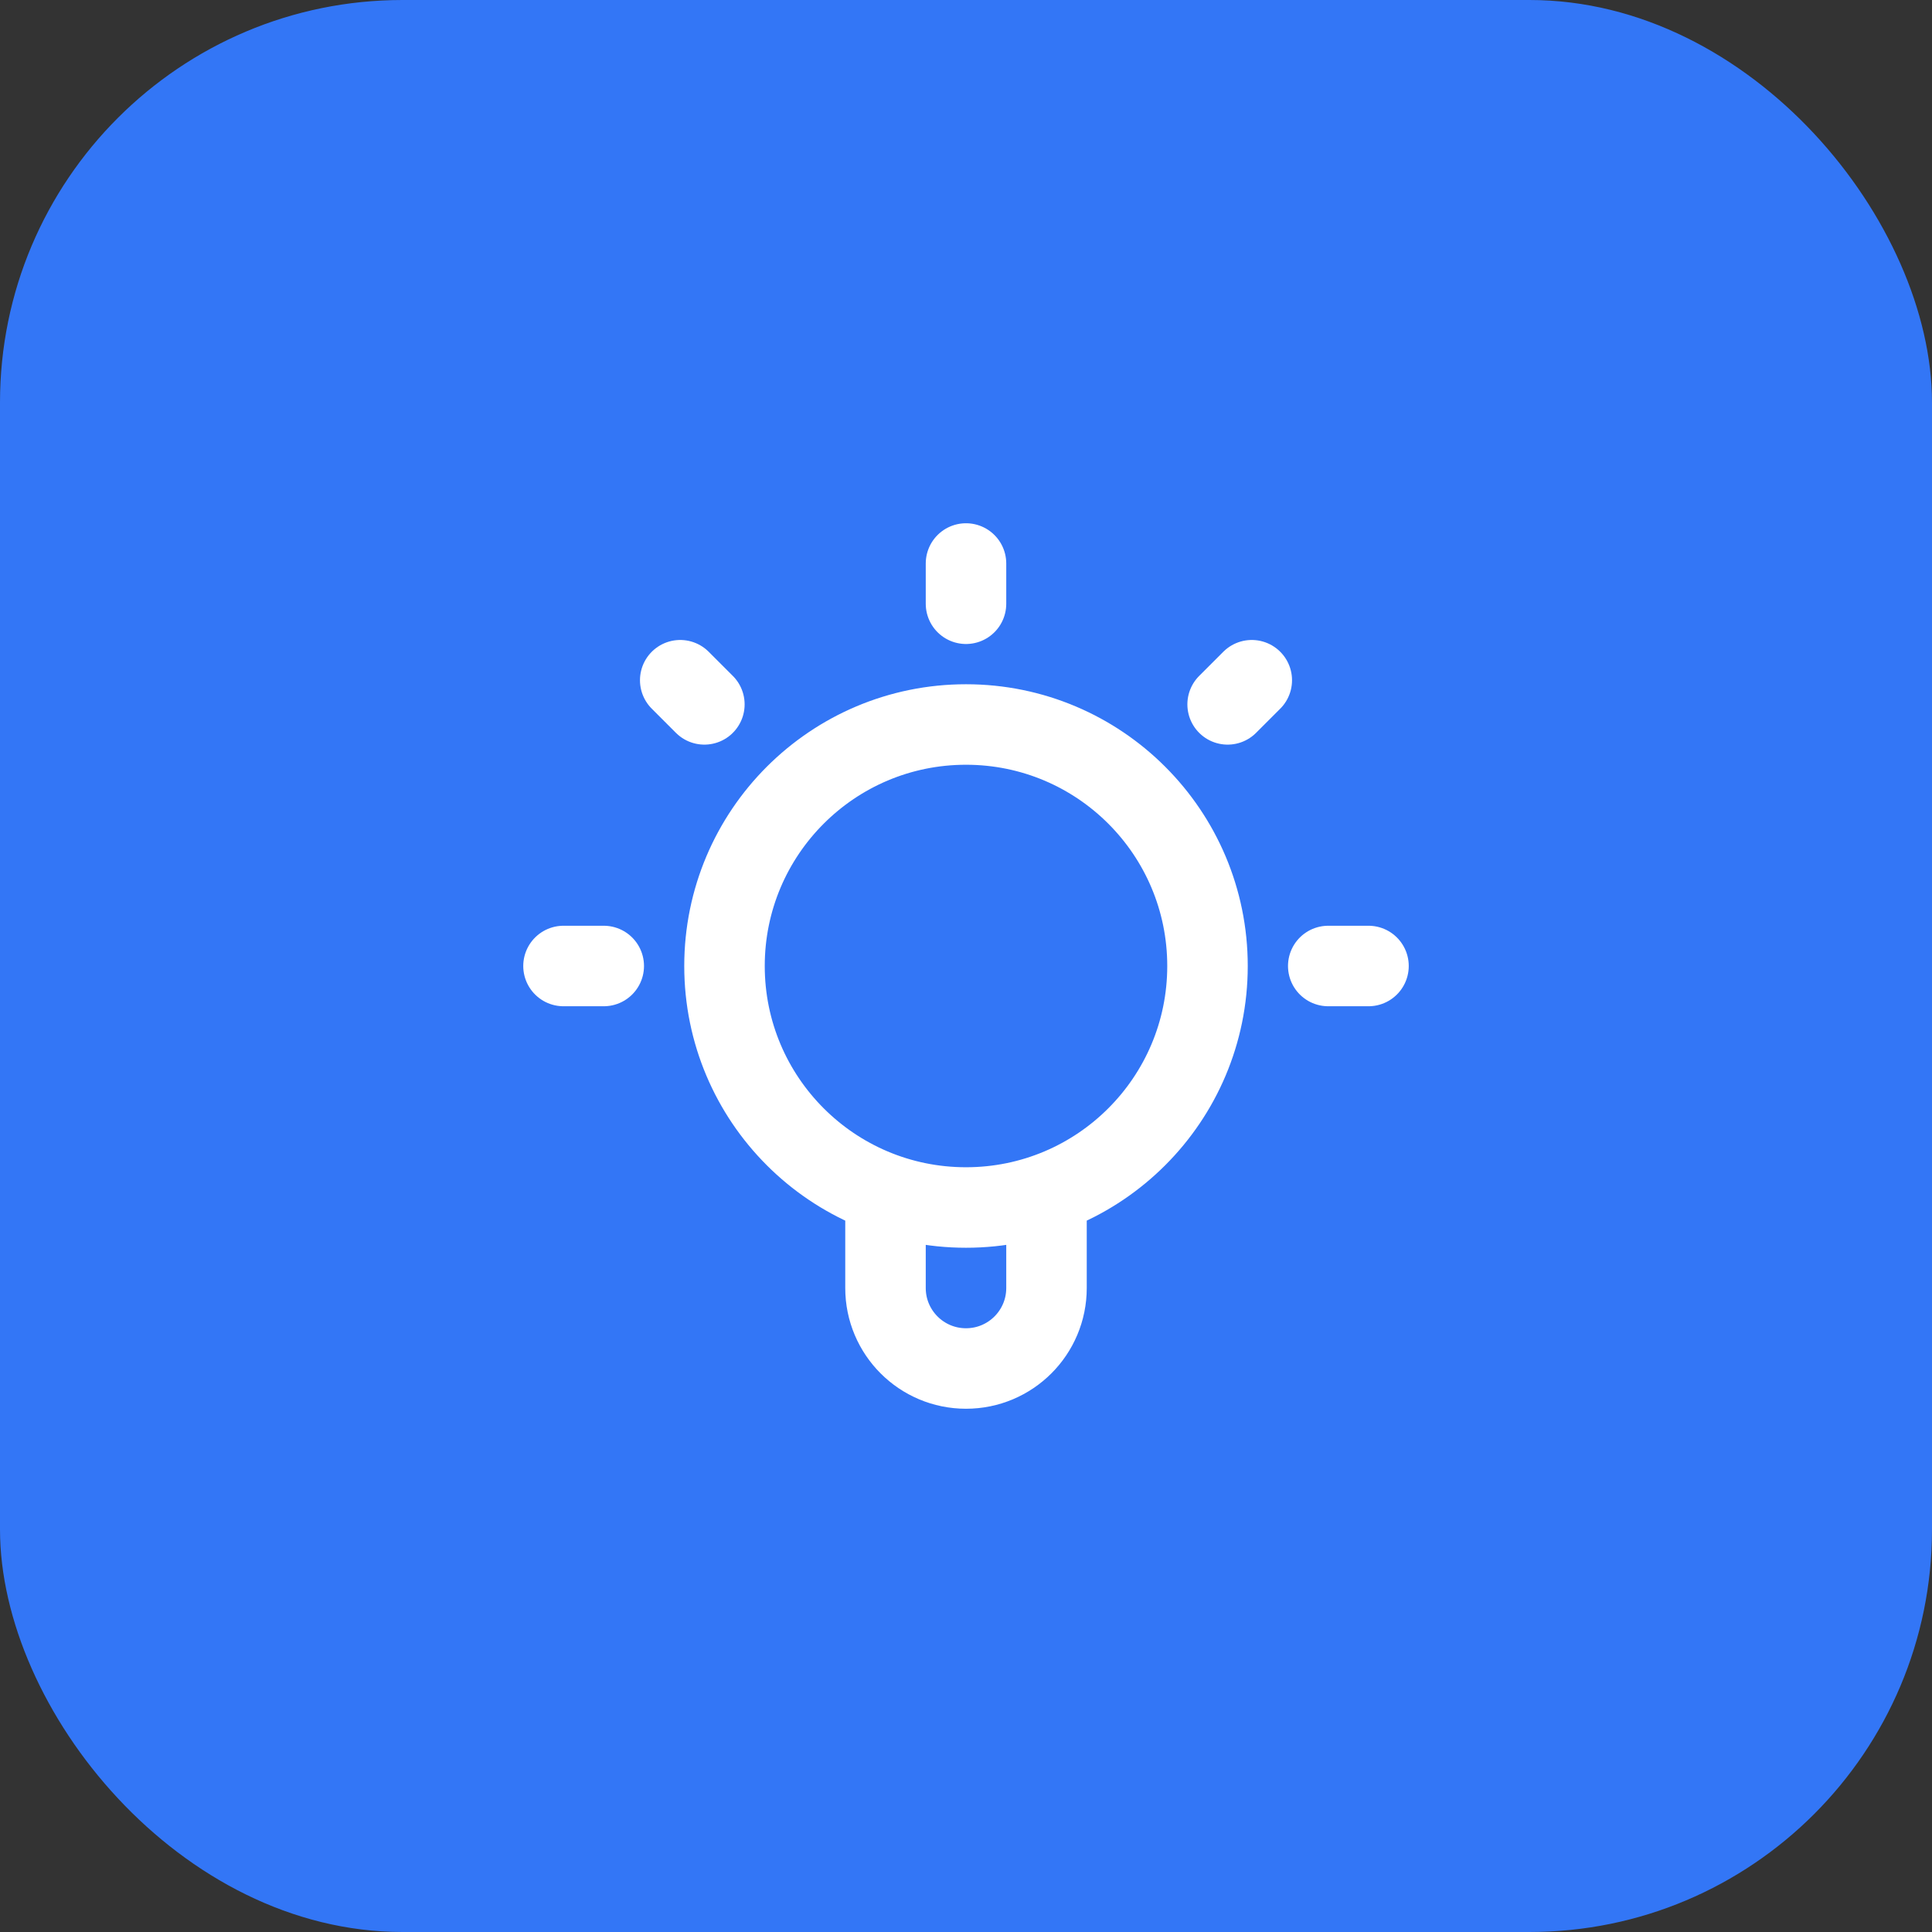
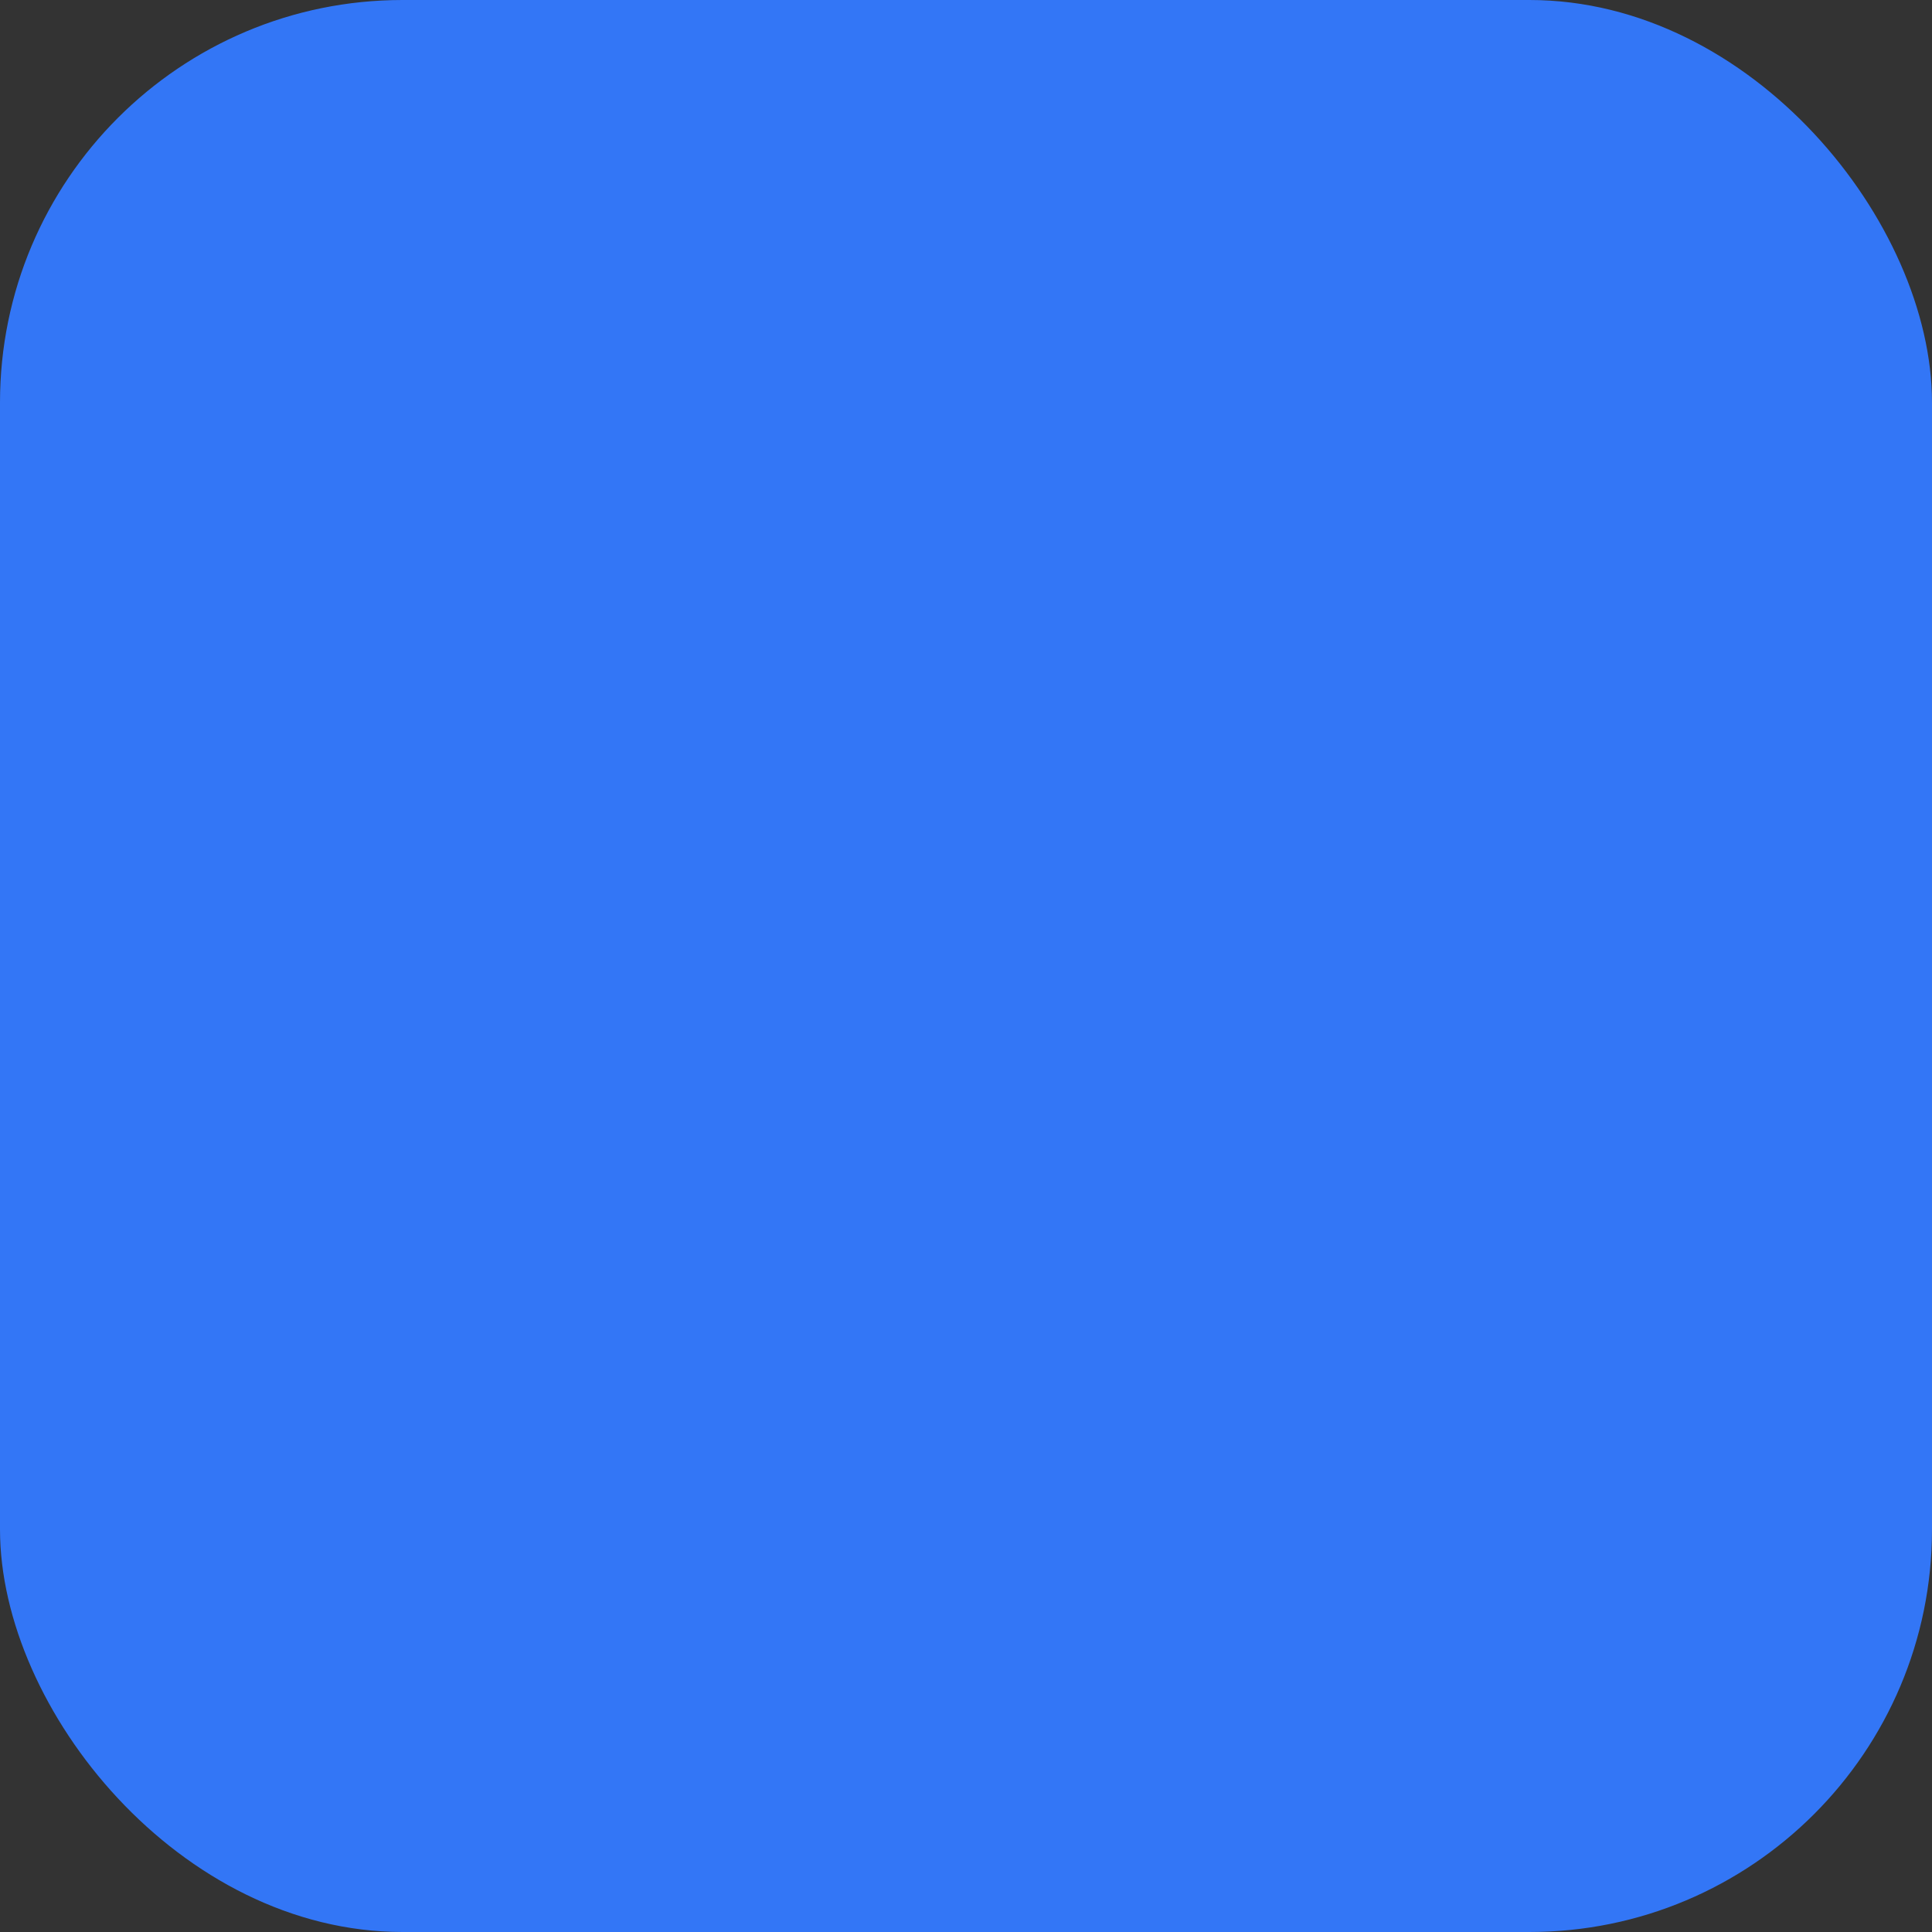
<svg xmlns="http://www.w3.org/2000/svg" width="48" height="48" viewBox="0 0 48 48" fill="none">
  <rect x="0" y="0" width="48" height="48" fill="#333333" stroke="none" />
  <g id="Featured icon">
    <rect width="48" height="48" rx="10" fill="#3376F6" />
    <g id="lightbulb-02">
-       <path id="Icon" d="M22 29.659V32C22 33.105 22.895 34 24 34C25.105 34 26 33.105 26 32V29.659M24 14V15M15 24H14M17.5 17.5L16.9 16.9M30.5 17.5L31.1 16.9M34 24H33M30 24C30 27.314 27.314 30 24 30C20.686 30 18 27.314 18 24C18 20.686 20.686 18 24 18C27.314 18 30 20.686 30 24Z" stroke="white" stroke-width="2" stroke-linecap="round" stroke-linejoin="round" />
-     </g>
+       </g>
  </g>
</svg>